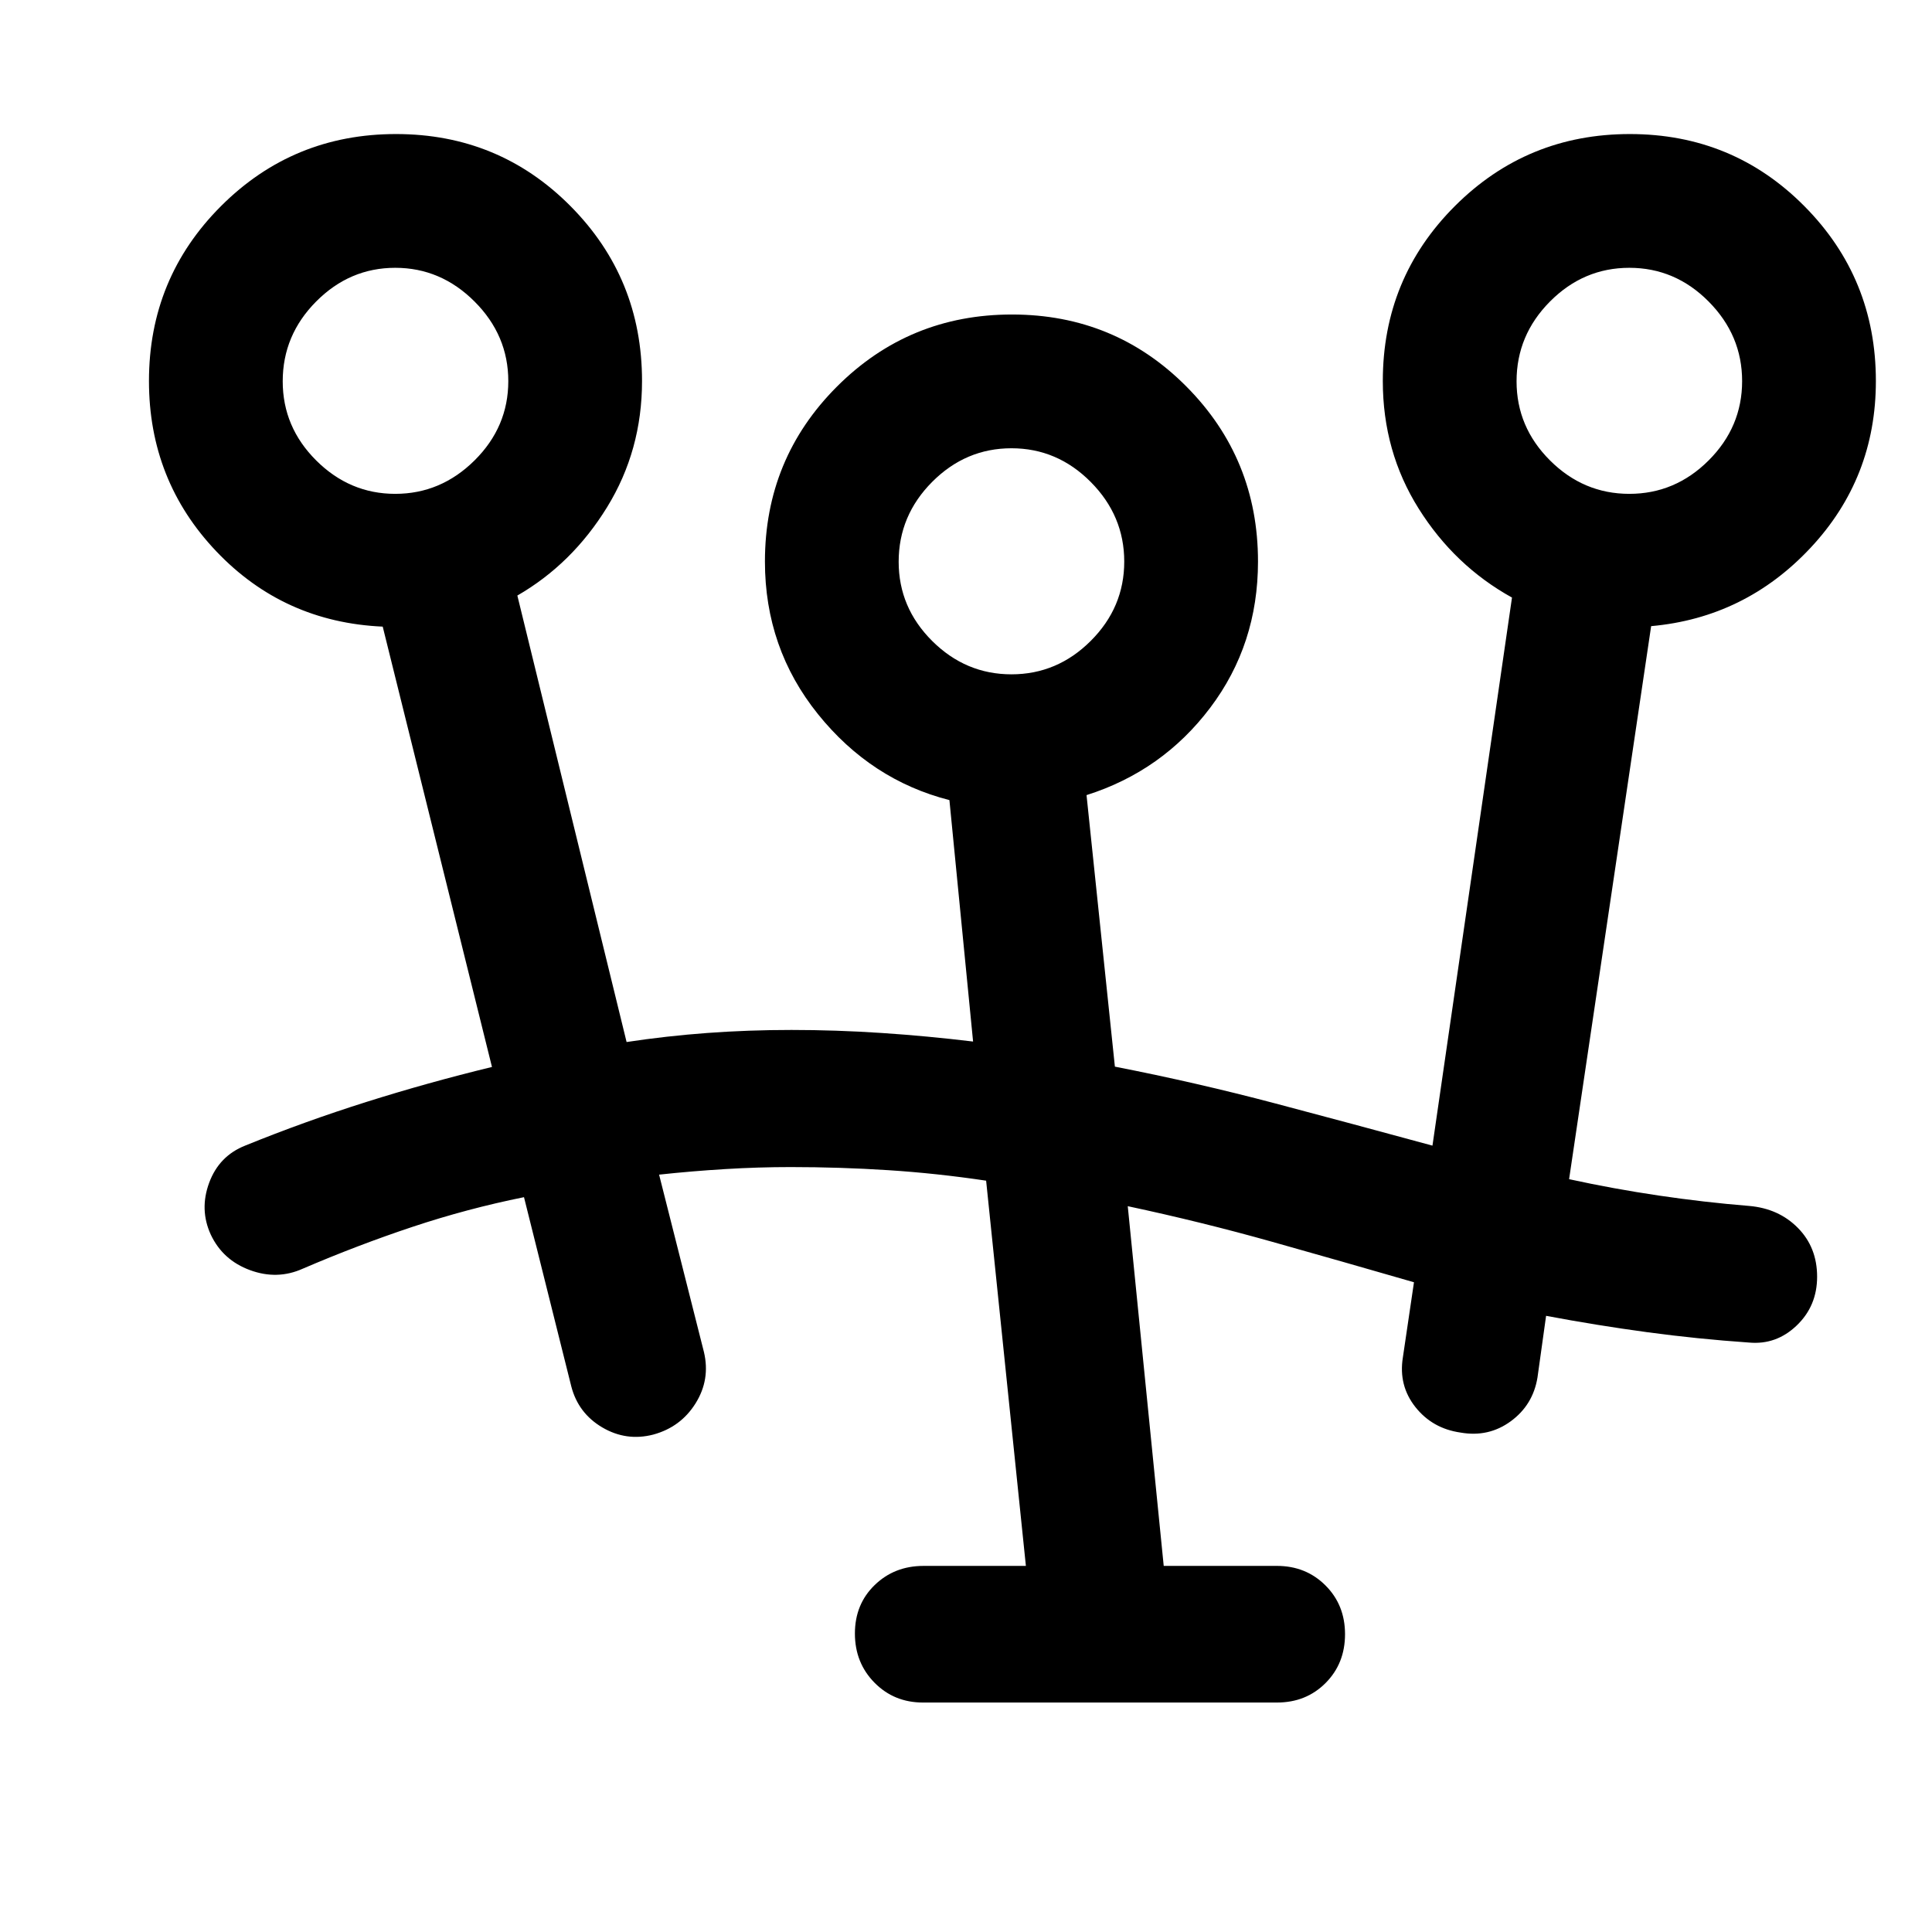
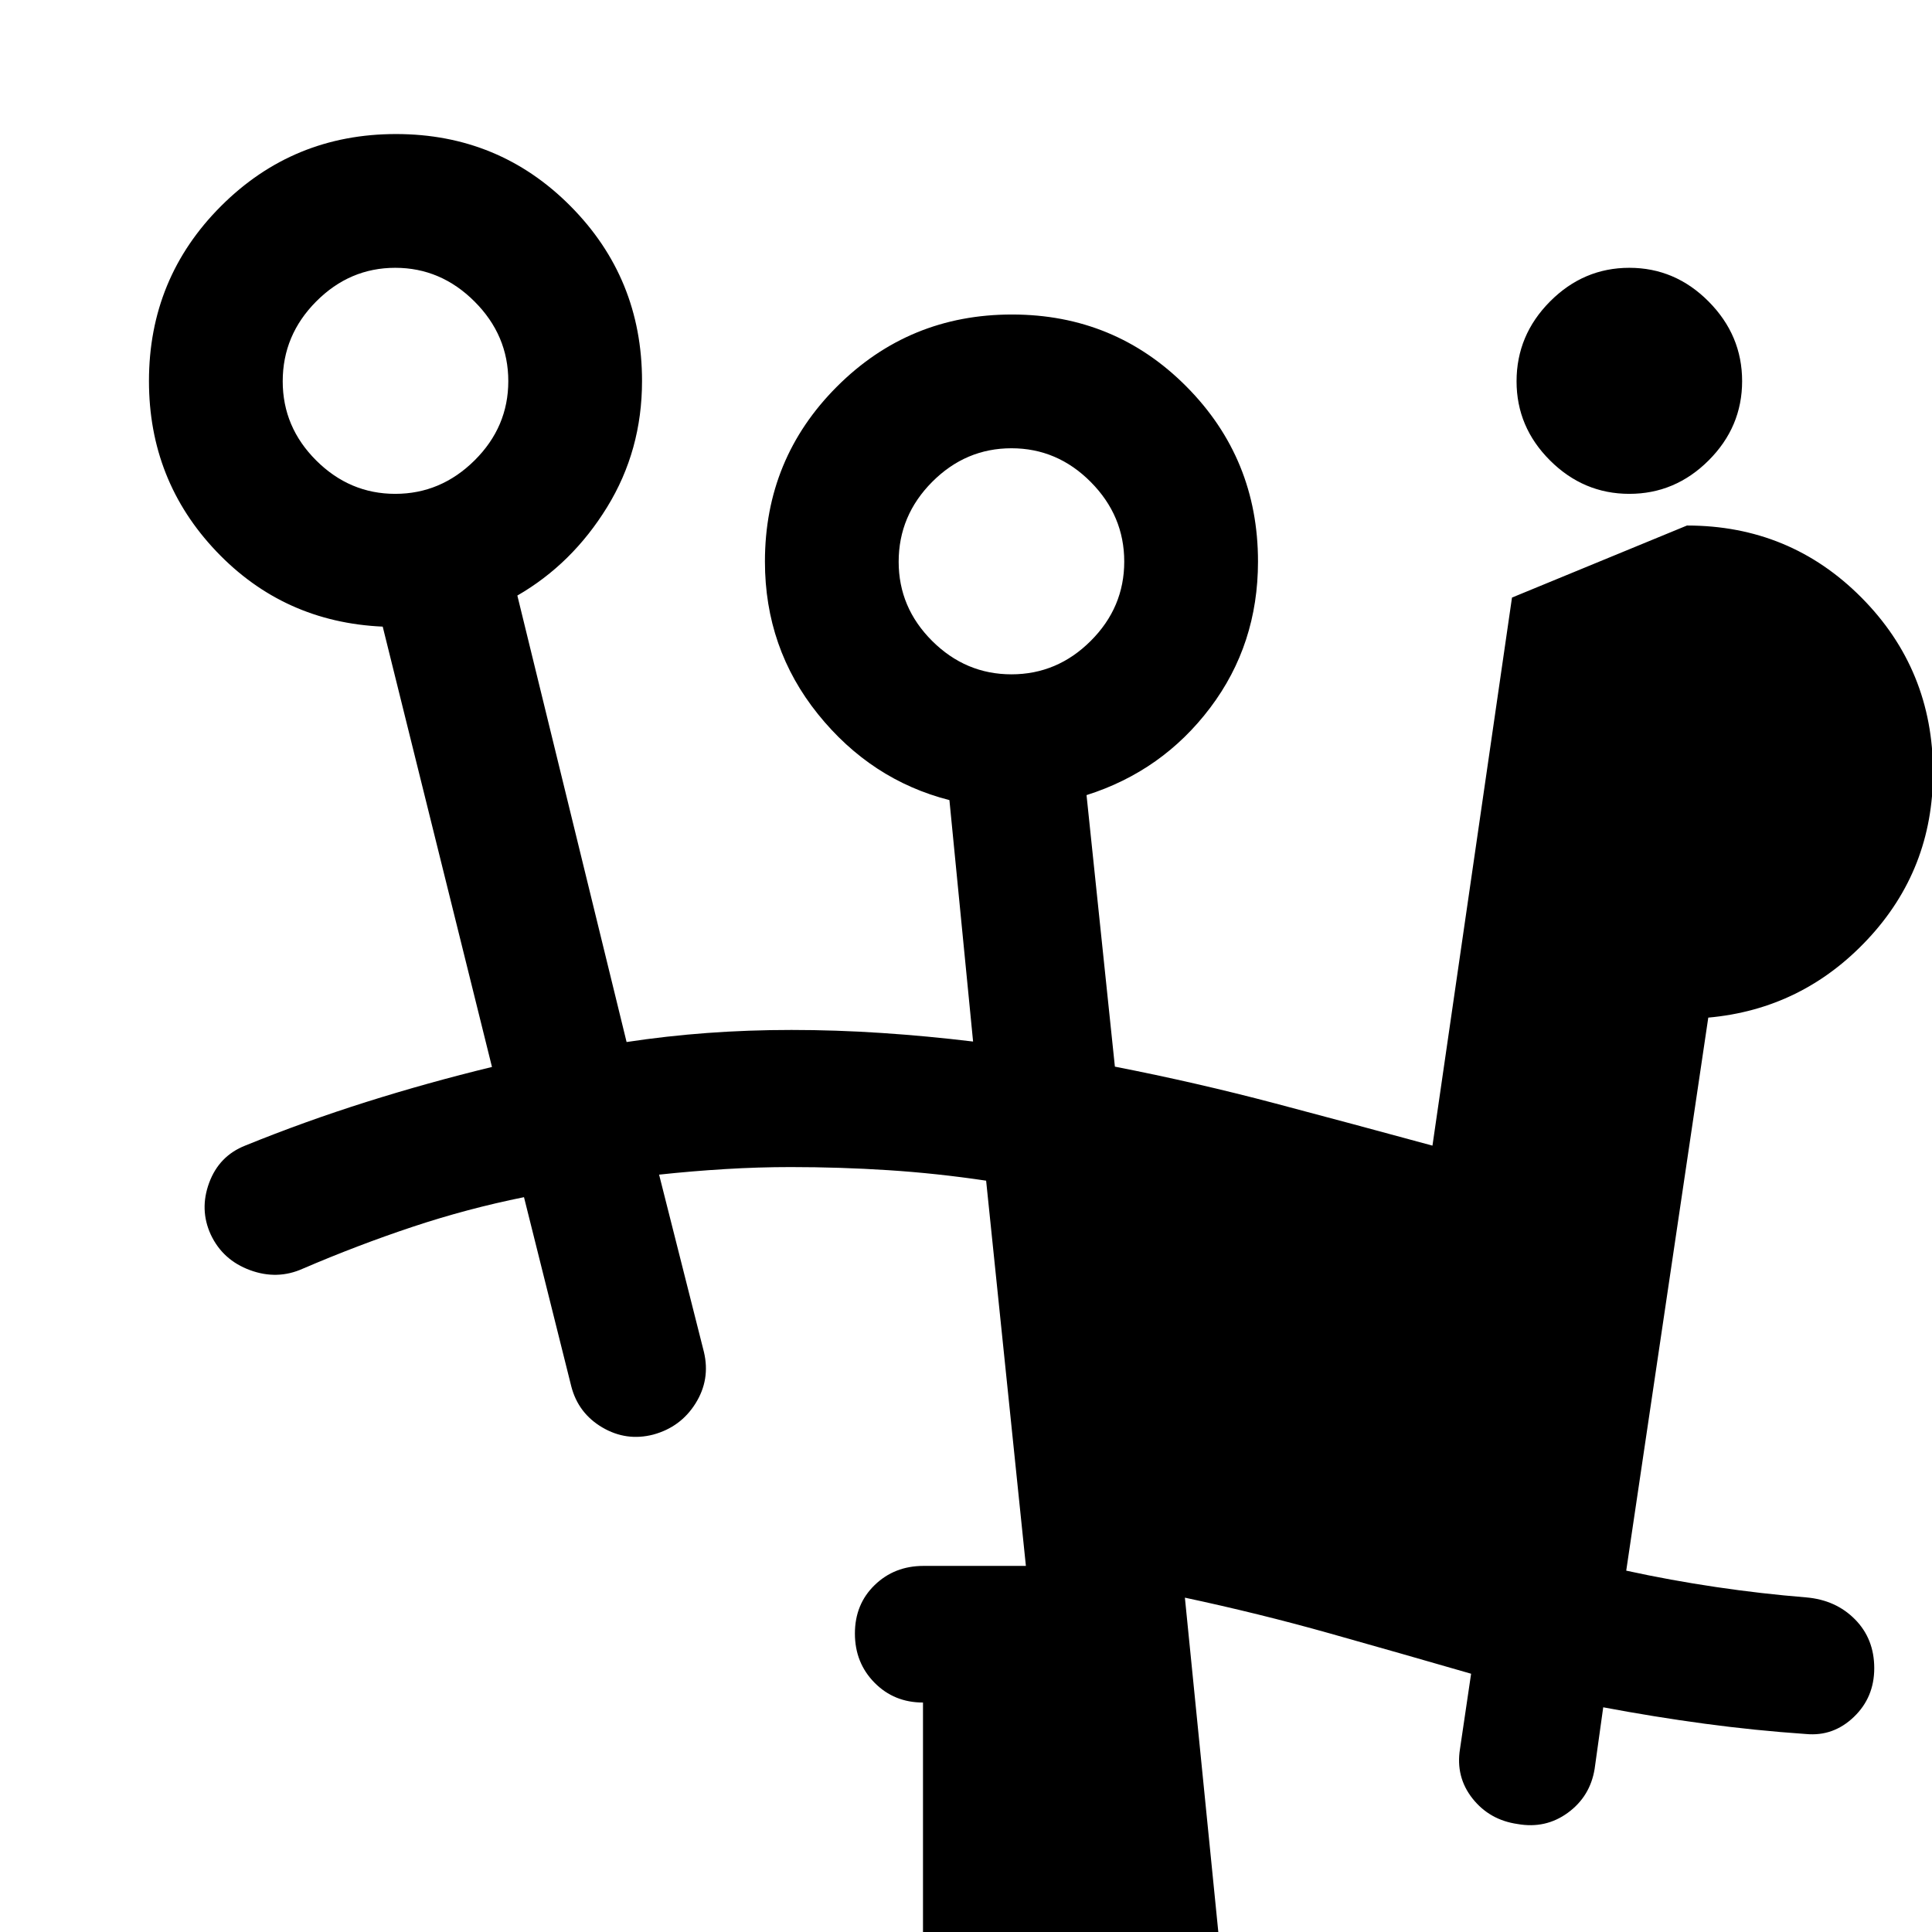
<svg xmlns="http://www.w3.org/2000/svg" width="48" height="48" viewBox="0 -960 960 960">
-   <path d="M458.63-114.02q-14.38 0-24.1-9.87-9.73-9.87-9.73-24.43t9.83-24.08q9.82-9.51 24.24-9.51h50.89L490-373.33q-24.53-3.66-48.55-5.21-24.02-1.55-48.54-1.55-16.04 0-32.58 1-16.55 1-32.83 2.76l22.28 88.13q3.24 13.68-4.14 25.49-7.37 11.82-21.01 15.54-13.39 3.47-25.33-3.54-11.93-7.02-15.41-20.33l-23.52-94.09q-28.2 5.69-55.41 14.75-27.2 9.06-54.48 20.77-12.68 5.72-26.23.74-13.55-4.98-19.51-17.65-5.72-12.44-.8-25.78 4.93-13.34 17.95-18.48 29.52-12 60.14-21.66 30.61-9.66 62.43-17.39l-54.29-218.8q-49.19-2.2-82.67-37.39-33.48-35.2-33.48-84.63 0-51.14 35.8-86.94t86.95-35.8q51.14 0 86.7 35.8 35.55 35.8 35.55 86.94 0 34.46-17.36 62.66-17.36 28.21-44.59 43.92l54.28 221.85q19.76-3 40.11-4.5 20.36-1.5 41.8-1.5 22.17 0 44.79 1.5 22.62 1.5 45.47 4.26l-11.76-119.97q-38.96-9.96-65.31-42.71-26.36-32.75-26.36-75.84 0-51.14 35.8-86.94t86.94-35.8q51.15 0 86.7 35.8 35.56 35.8 35.56 86.94 0 41.2-23.74 72.65-23.74 31.46-61.46 43.42l14.09 134.92q40.72 7.97 79.5 18.23 38.78 10.26 78.3 21.02l39.52-272.33q-28.49-15.76-46.34-44.15-17.85-28.38-17.85-63.43 0-51.14 35.8-86.94t86.95-35.8q51.14 0 86.69 35.8 35.56 35.8 35.56 86.94 0 48.18-32.48 82.88-32.48 34.7-79.19 38.9l-40.77 274.8q22.05 4.81 44.59 8.14 22.54 3.34 44.83 5.15 14.75 1.26 24.29 10.95 9.53 9.68 9.53 24.22t-10.15 24.25q-10.15 9.71-23.67 8.47-25.52-1.76-50.55-5.14-25.02-3.38-50.3-8.14l-4.28 30.65q-2.24 13.67-13.29 21.75-11.04 8.07-24.99 5.6-13.94-2-22.4-12.69-8.45-10.69-6.21-24.62l5.52-37.37q-35.56-10.28-70.55-20.13-34.99-9.84-71.67-17.67l17.87 178.74h56.26q14.38 0 24.1 9.69 9.73 9.69 9.73 24.25t-9.66 24.25q-9.66 9.7-24.17 9.7H458.63Zm43.96-510.91q22.76 0 39.4-16.62 16.64-16.61 16.64-39.4t-16.64-39.55q-16.64-16.76-39.4-16.76-22.76 0-39.41 16.72-16.64 16.73-16.64 39.68 0 22.75 16.64 39.34 16.65 16.59 39.41 16.59ZM196.4-714.61q22.64 0 39.4-16.61 16.77-16.62 16.77-39.41 0-22.78-16.77-39.54-16.76-16.76-39.4-16.76-22.64 0-39.28 16.72-16.64 16.73-16.64 39.68 0 22.75 16.64 39.33 16.64 16.59 39.28 16.59Zm613.21 0q22.76 0 39.4-16.61 16.64-16.62 16.64-39.41 0-22.78-16.64-39.54-16.64-16.76-39.4-16.76-22.76 0-39.4 16.72-16.64 16.73-16.64 39.68 0 22.75 16.64 39.33 16.64 16.59 39.4 16.59Zm-307.02 33.39Zm-306.07-89.43Zm613.09 0Z" />
+   <path d="M458.63-114.02q-14.38 0-24.1-9.87-9.73-9.87-9.73-24.43t9.83-24.08q9.82-9.51 24.24-9.51h50.89L490-373.33q-24.53-3.66-48.55-5.21-24.02-1.55-48.54-1.55-16.04 0-32.58 1-16.55 1-32.83 2.76l22.28 88.13q3.24 13.68-4.14 25.49-7.37 11.82-21.01 15.54-13.39 3.47-25.33-3.54-11.93-7.02-15.41-20.33l-23.52-94.09q-28.2 5.69-55.41 14.75-27.2 9.06-54.48 20.77-12.68 5.72-26.23.74-13.55-4.98-19.51-17.65-5.72-12.44-.8-25.78 4.93-13.34 17.95-18.48 29.52-12 60.14-21.66 30.61-9.66 62.43-17.39l-54.29-218.8q-49.19-2.2-82.67-37.39-33.48-35.2-33.48-84.63 0-51.14 35.8-86.94t86.95-35.8q51.14 0 86.7 35.8 35.55 35.8 35.55 86.94 0 34.46-17.36 62.66-17.36 28.21-44.59 43.92l54.28 221.85q19.76-3 40.11-4.5 20.36-1.5 41.8-1.5 22.17 0 44.79 1.5 22.62 1.5 45.47 4.26l-11.76-119.97q-38.96-9.96-65.31-42.71-26.36-32.75-26.36-75.84 0-51.14 35.8-86.94t86.94-35.8q51.15 0 86.7 35.8 35.56 35.8 35.56 86.94 0 41.2-23.74 72.65-23.74 31.46-61.46 43.42l14.09 134.92q40.72 7.97 79.5 18.23 38.78 10.26 78.3 21.02l39.52-272.33t86.95-35.8q51.14 0 86.69 35.8 35.56 35.8 35.56 86.94 0 48.18-32.48 82.88-32.48 34.7-79.19 38.9l-40.77 274.8q22.05 4.81 44.59 8.14 22.54 3.34 44.83 5.15 14.75 1.26 24.29 10.95 9.53 9.68 9.53 24.22t-10.15 24.25q-10.15 9.71-23.67 8.47-25.52-1.76-50.55-5.14-25.02-3.38-50.3-8.14l-4.28 30.65q-2.24 13.67-13.29 21.75-11.04 8.07-24.99 5.6-13.94-2-22.4-12.69-8.45-10.69-6.21-24.62l5.52-37.37q-35.56-10.28-70.55-20.13-34.99-9.84-71.67-17.67l17.87 178.74h56.26q14.38 0 24.1 9.69 9.73 9.69 9.73 24.25t-9.66 24.25q-9.66 9.7-24.17 9.7H458.63Zm43.96-510.91q22.76 0 39.4-16.62 16.64-16.61 16.64-39.4t-16.64-39.55q-16.64-16.76-39.4-16.76-22.76 0-39.41 16.72-16.64 16.73-16.64 39.68 0 22.75 16.64 39.34 16.65 16.59 39.41 16.59ZM196.4-714.61q22.64 0 39.4-16.61 16.77-16.62 16.77-39.41 0-22.78-16.77-39.54-16.76-16.76-39.4-16.76-22.64 0-39.28 16.72-16.64 16.73-16.64 39.68 0 22.75 16.64 39.33 16.64 16.59 39.28 16.59Zm613.21 0q22.76 0 39.4-16.61 16.64-16.62 16.64-39.41 0-22.78-16.64-39.54-16.64-16.76-39.4-16.76-22.76 0-39.4 16.72-16.64 16.73-16.64 39.68 0 22.75 16.64 39.33 16.64 16.59 39.4 16.59Zm-307.02 33.39Zm-306.07-89.43Zm613.09 0Z" />
</svg>